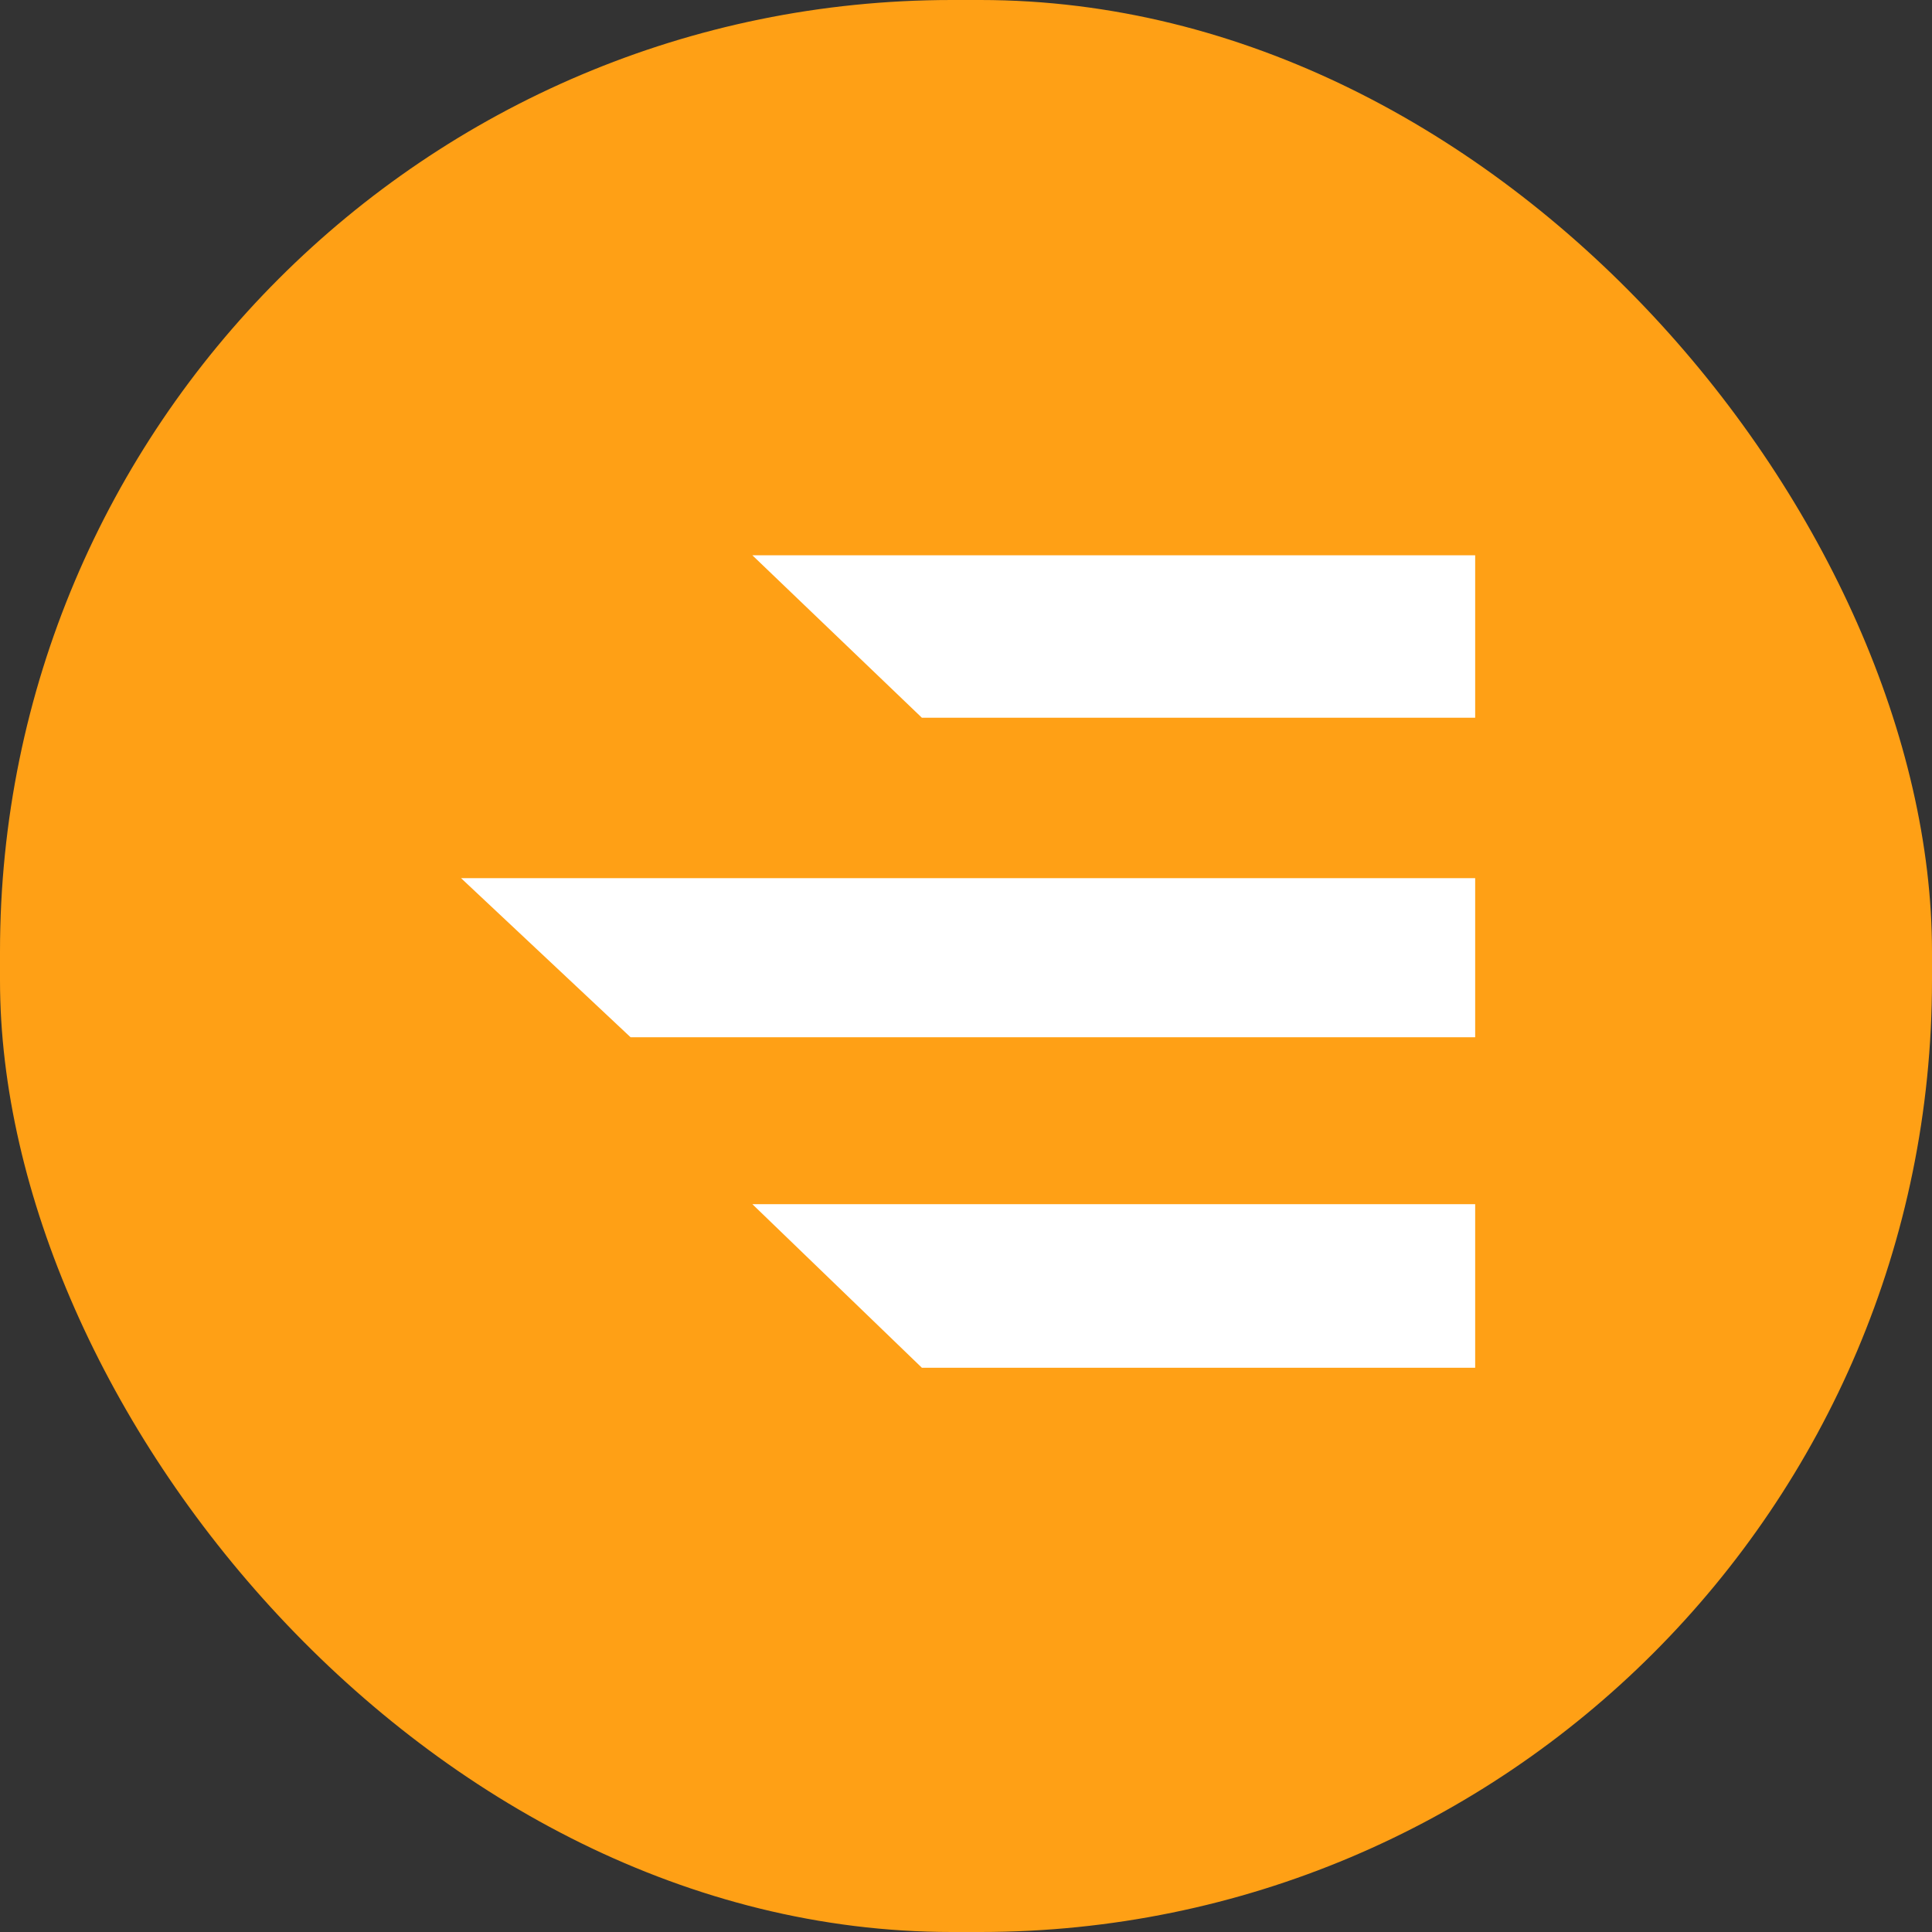
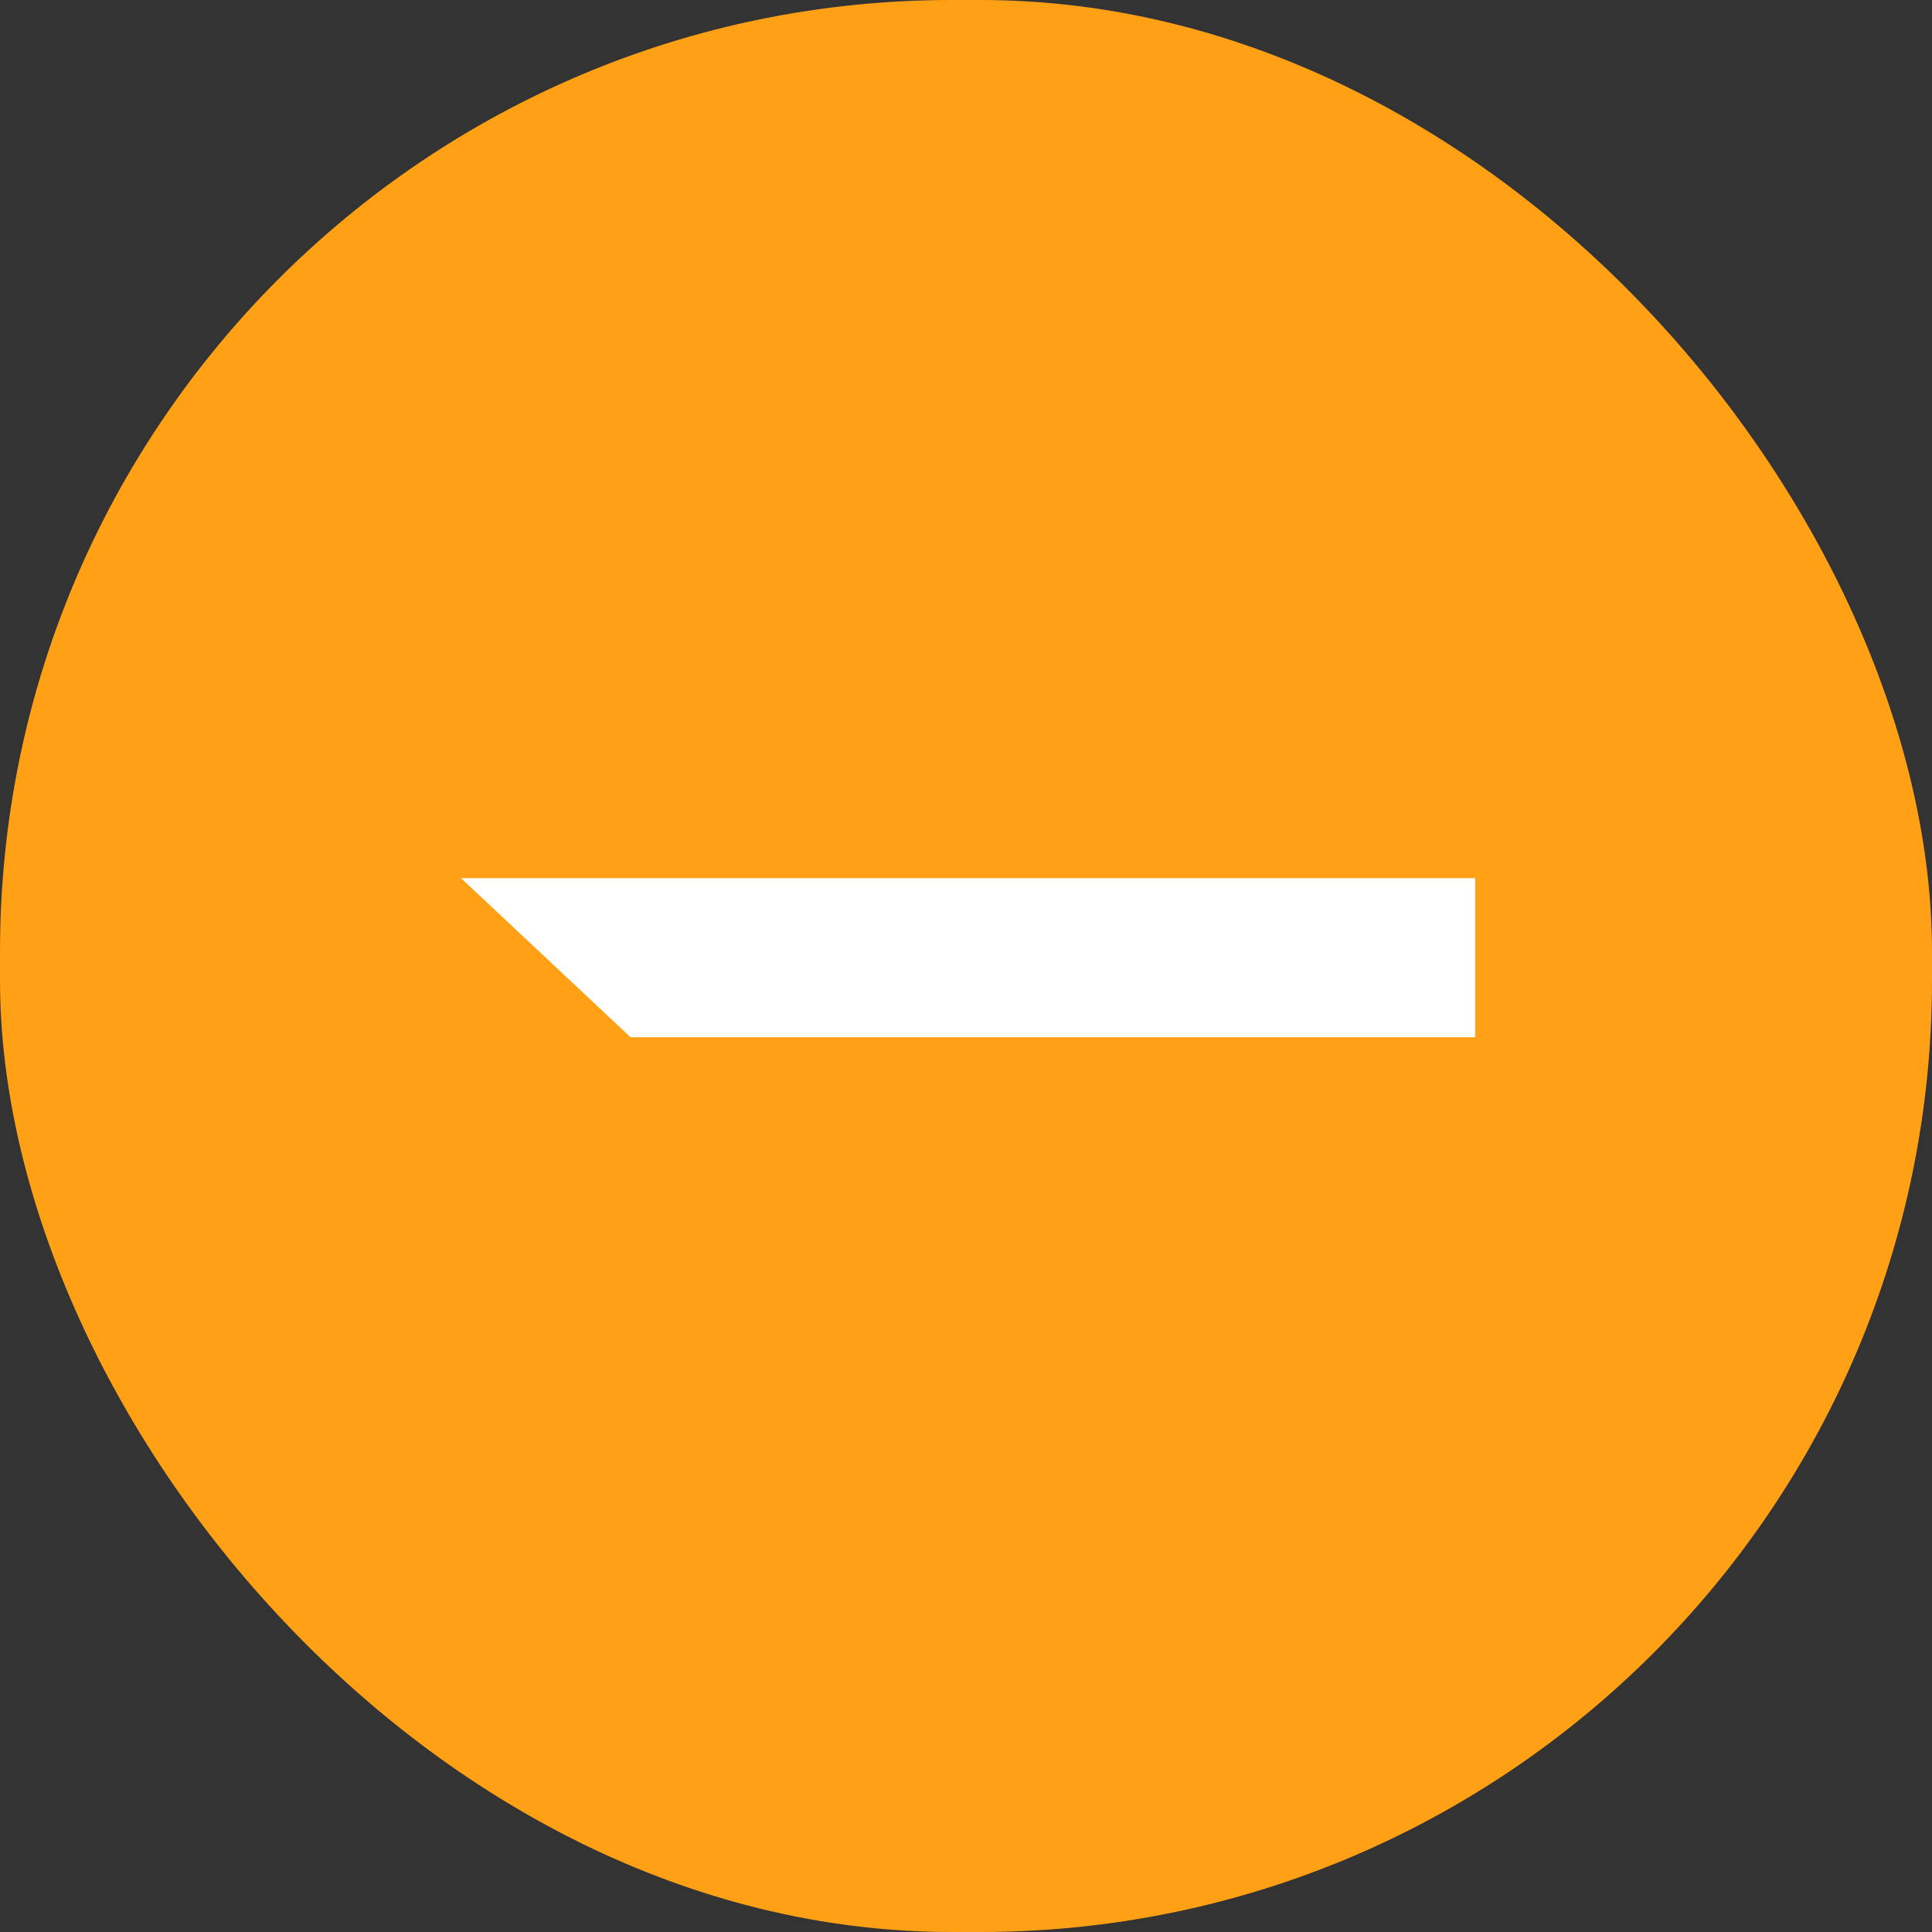
<svg xmlns="http://www.w3.org/2000/svg" width="203" height="203" viewBox="0 0 203 203" fill="none">
  <rect x="0" y="0" width="203" height="203" fill="#333333" stroke="none" />
  <rect width="203" height="203" rx="100" fill="#FFA015" />
-   <path d="M79.054 126.526L96.863 143.712H155V126.526H79.054Z" fill="white" />
-   <path d="M155 58.346H79.054L96.863 75.413H155V58.346Z" fill="white" />
  <path d="M155 92.272H48.446L66.254 108.985H155V92.272Z" fill="white" />
</svg>